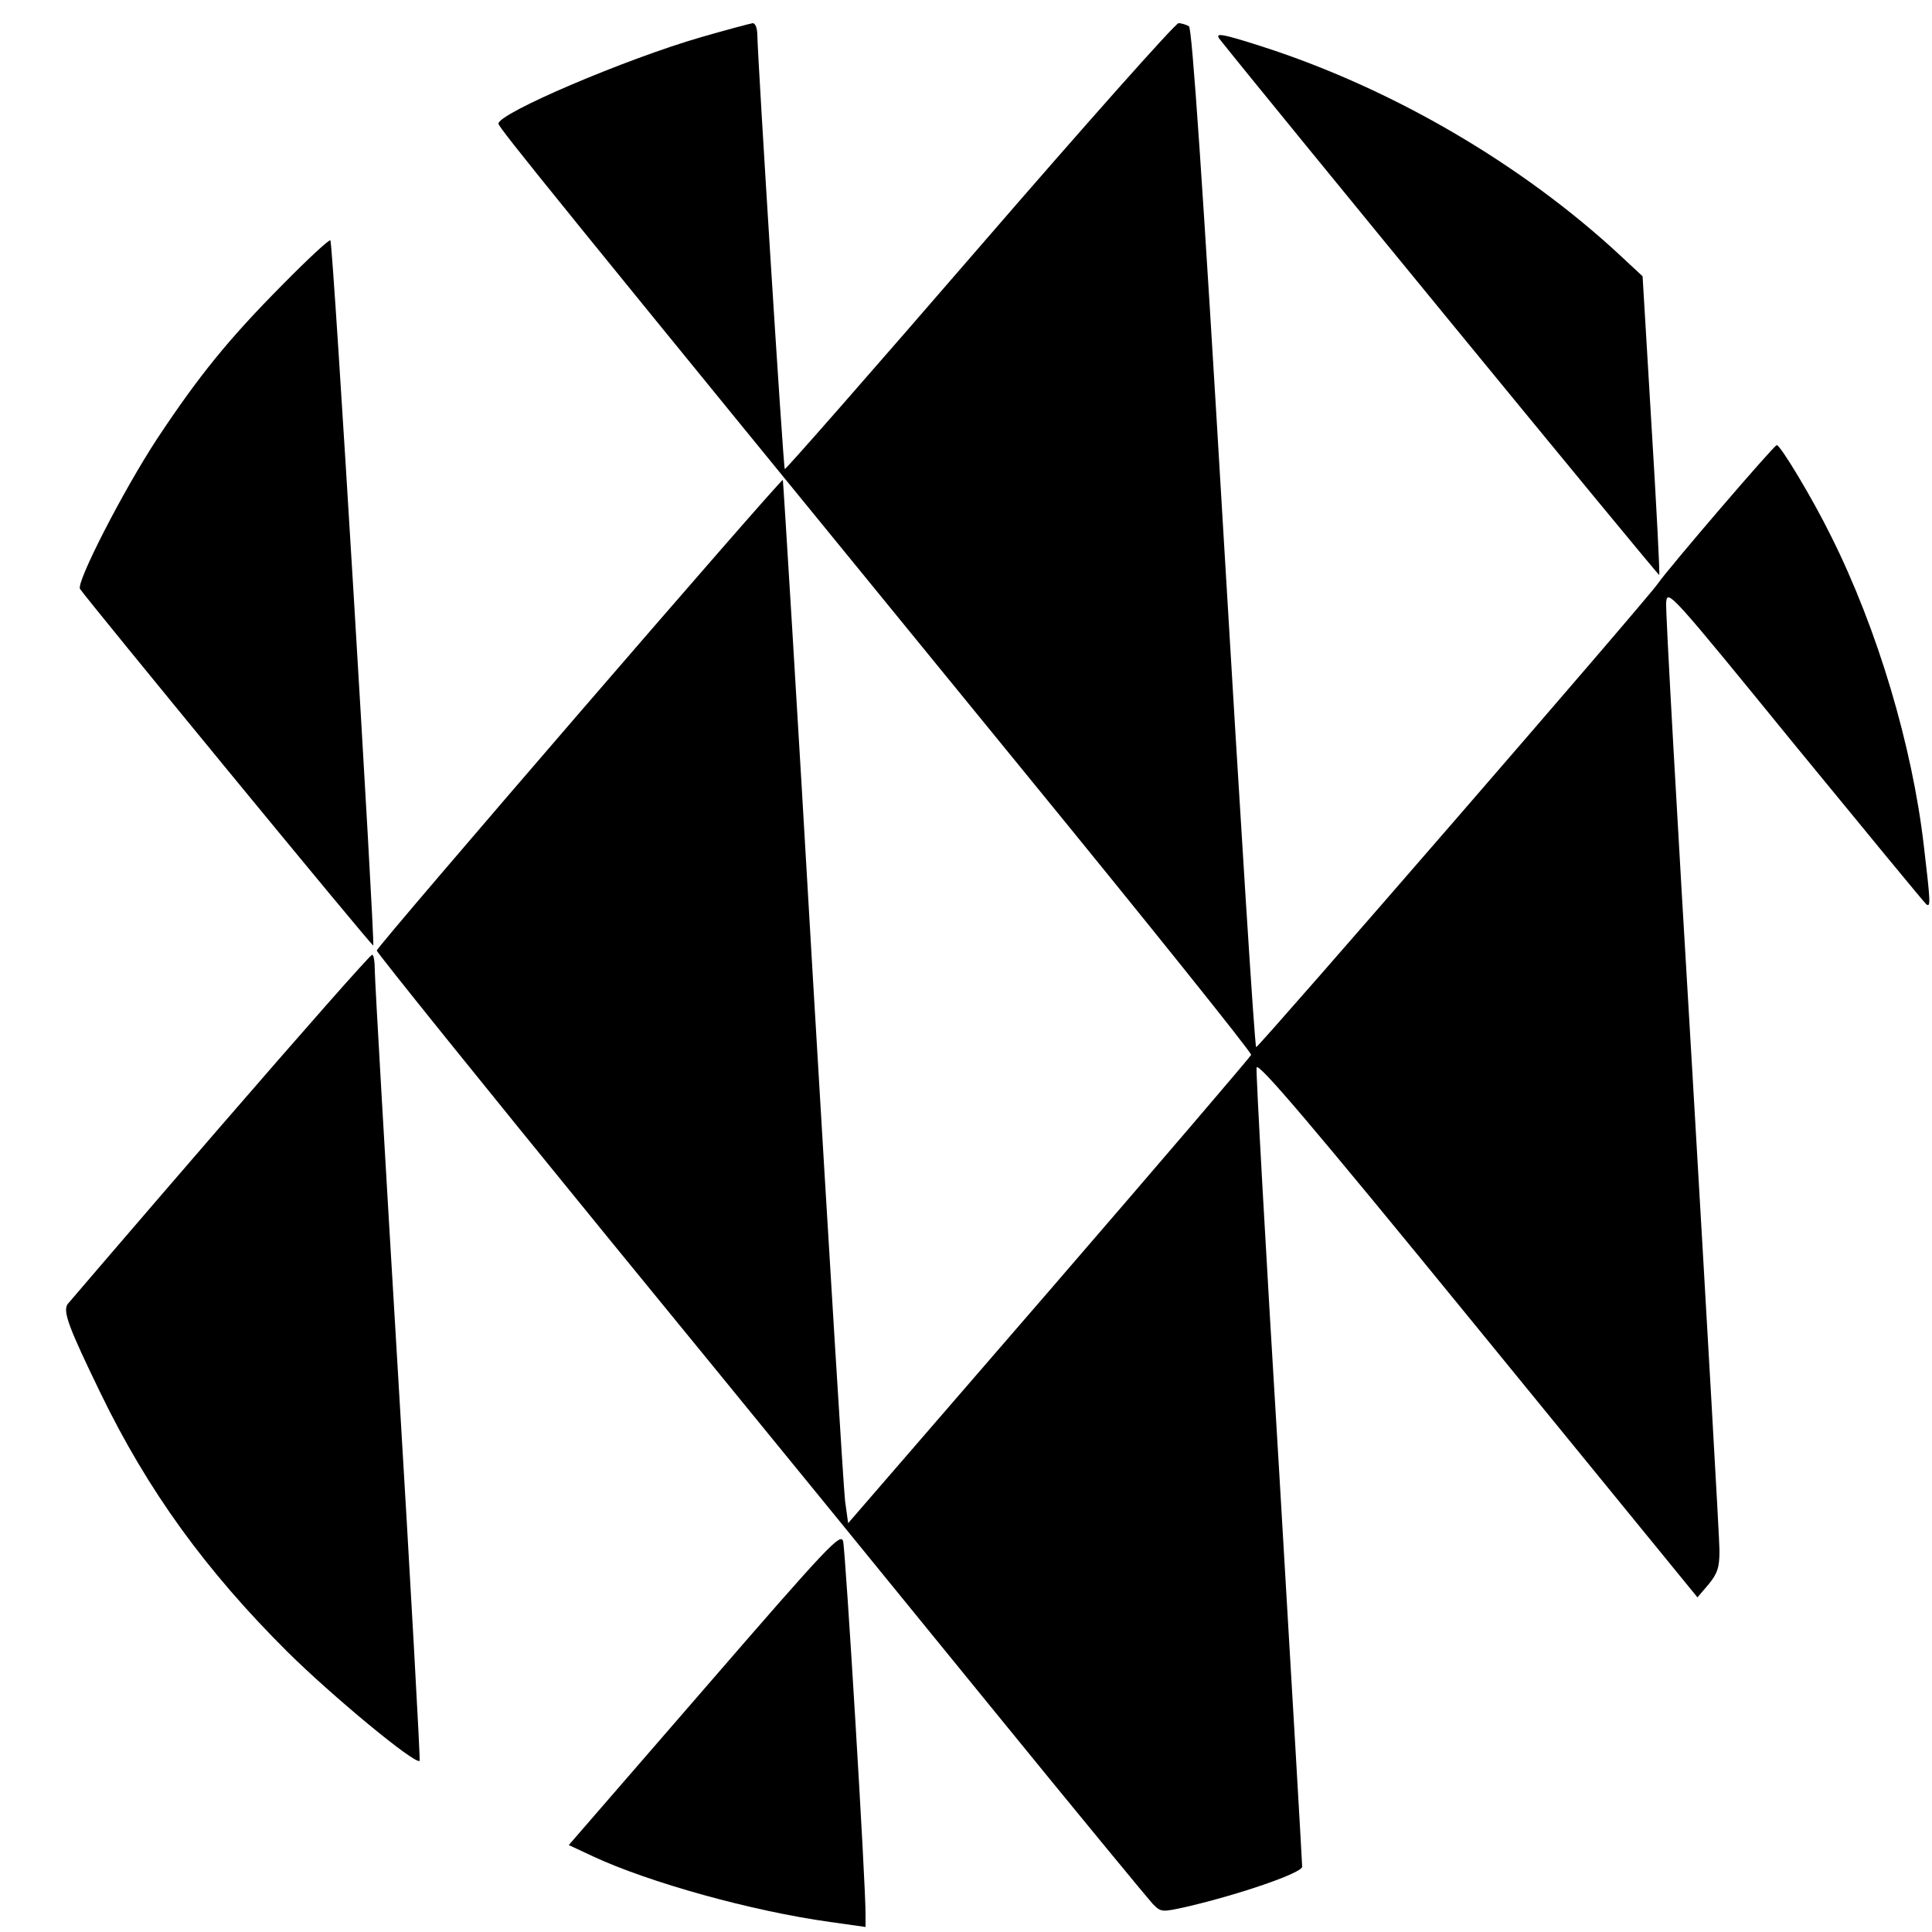
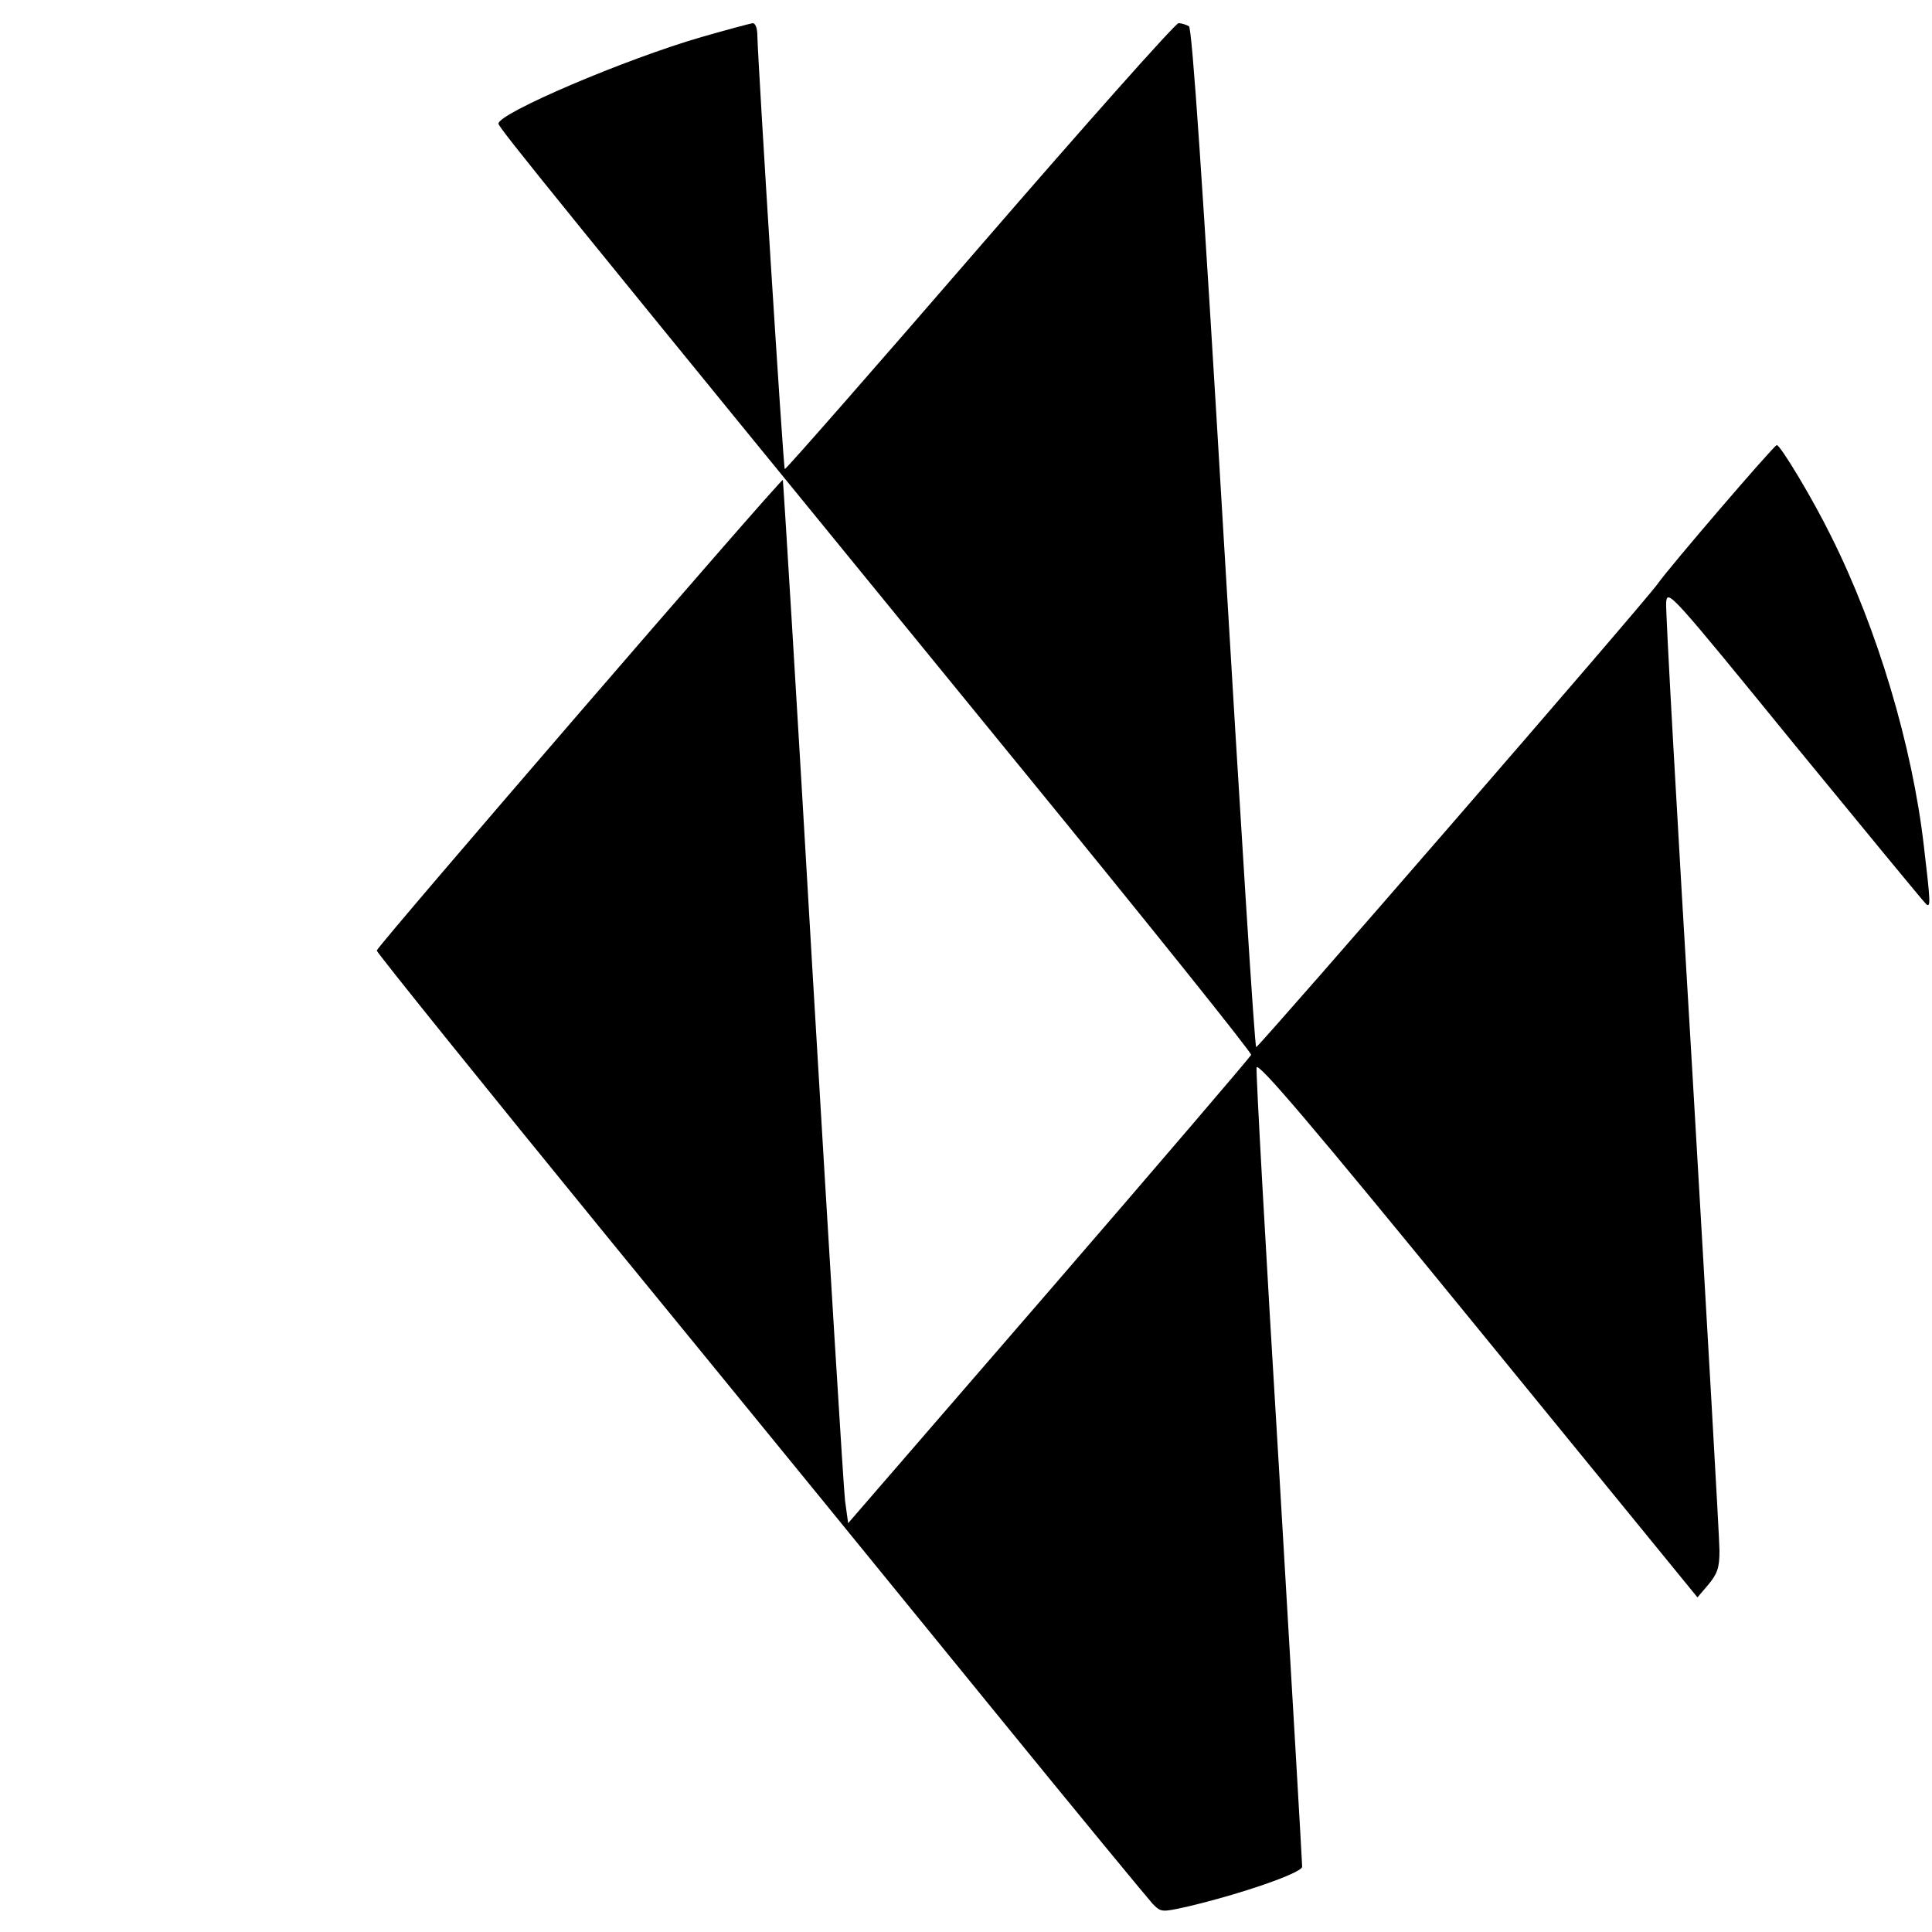
<svg xmlns="http://www.w3.org/2000/svg" version="1.0" width="500pt" height="500pt" viewBox="0 0 500 500" preserveAspectRatio="xMidYMid meet">
  <g transform="translate(0,500) scale(0.1,-0.1)" fill="#000000" stroke="none">
    <path d="M1815 4904 c-197 -57 -525 -197 -525 -224 0 -10 132 -173 1348 -1662 332 -406 602 -743 600 -748 -2 -5 -237 -280 -523 -611 l-520 -601 -8 58 c-4 33 -41 639 -83 1349 -41 709 -77 1291 -78 1293 -5 4 -1051 -1208 -1051 -1218 0 -5 272 -343 605 -751 333 -407 780 -955 993 -1217 214 -263 399 -487 410 -499 22 -22 23 -22 87 -8 141 33 300 88 300 104 0 9 -27 473 -60 1031 -34 558 -60 1025 -58 1037 2 17 137 -141 572 -674 l569 -697 29 34 c23 28 28 44 28 87 0 29 -32 585 -70 1235 -39 651 -70 1199 -68 1219 3 35 12 25 333 -369 182 -222 335 -408 340 -412 12 -10 11 6 -6 150 -30 260 -120 562 -240 802 -47 96 -133 239 -141 236 -10 -4 -278 -316 -308 -359 -33 -47 -1032 -1199 -1039 -1199 -4 0 -41 593 -84 1317 -55 929 -82 1320 -90 1325 -7 4 -19 8 -27 8 -8 0 -240 -261 -515 -579 -275 -318 -502 -577 -504 -575 -4 4 -69 1043 -71 1122 0 19 -5 32 -12 32 -7 -1 -67 -17 -133 -36z" />
-     <path d="M3157 4898 c106 -134 1135 -1389 1137 -1386 2 2 -7 176 -20 388 l-23 385 -58 54 c-254 236 -591 433 -928 541 -106 34 -122 36 -108 18z" />
-     <path d="M732 4264 c-140 -141 -217 -236 -325 -399 -88 -134 -210 -372 -200 -389 16 -25 756 -926 759 -923 5 5 -104 1819 -111 1825 -3 3 -58 -48 -123 -114z" />
-     <path d="M570 2084 c-212 -245 -389 -452 -395 -459 -13 -19 3 -61 85 -230 123 -254 273 -460 484 -670 114 -113 331 -293 342 -282 2 2 -23 453 -56 1003 -33 549 -60 1018 -60 1042 0 23 -3 42 -7 41 -5 0 -181 -200 -393 -445z" />
-     <path d="M1824 631 l-352 -406 62 -29 c146 -68 412 -142 614 -170 l92 -13 0 31 c1 75 -52 944 -58 967 -6 23 -36 -8 -358 -380z" />
  </g>
</svg>